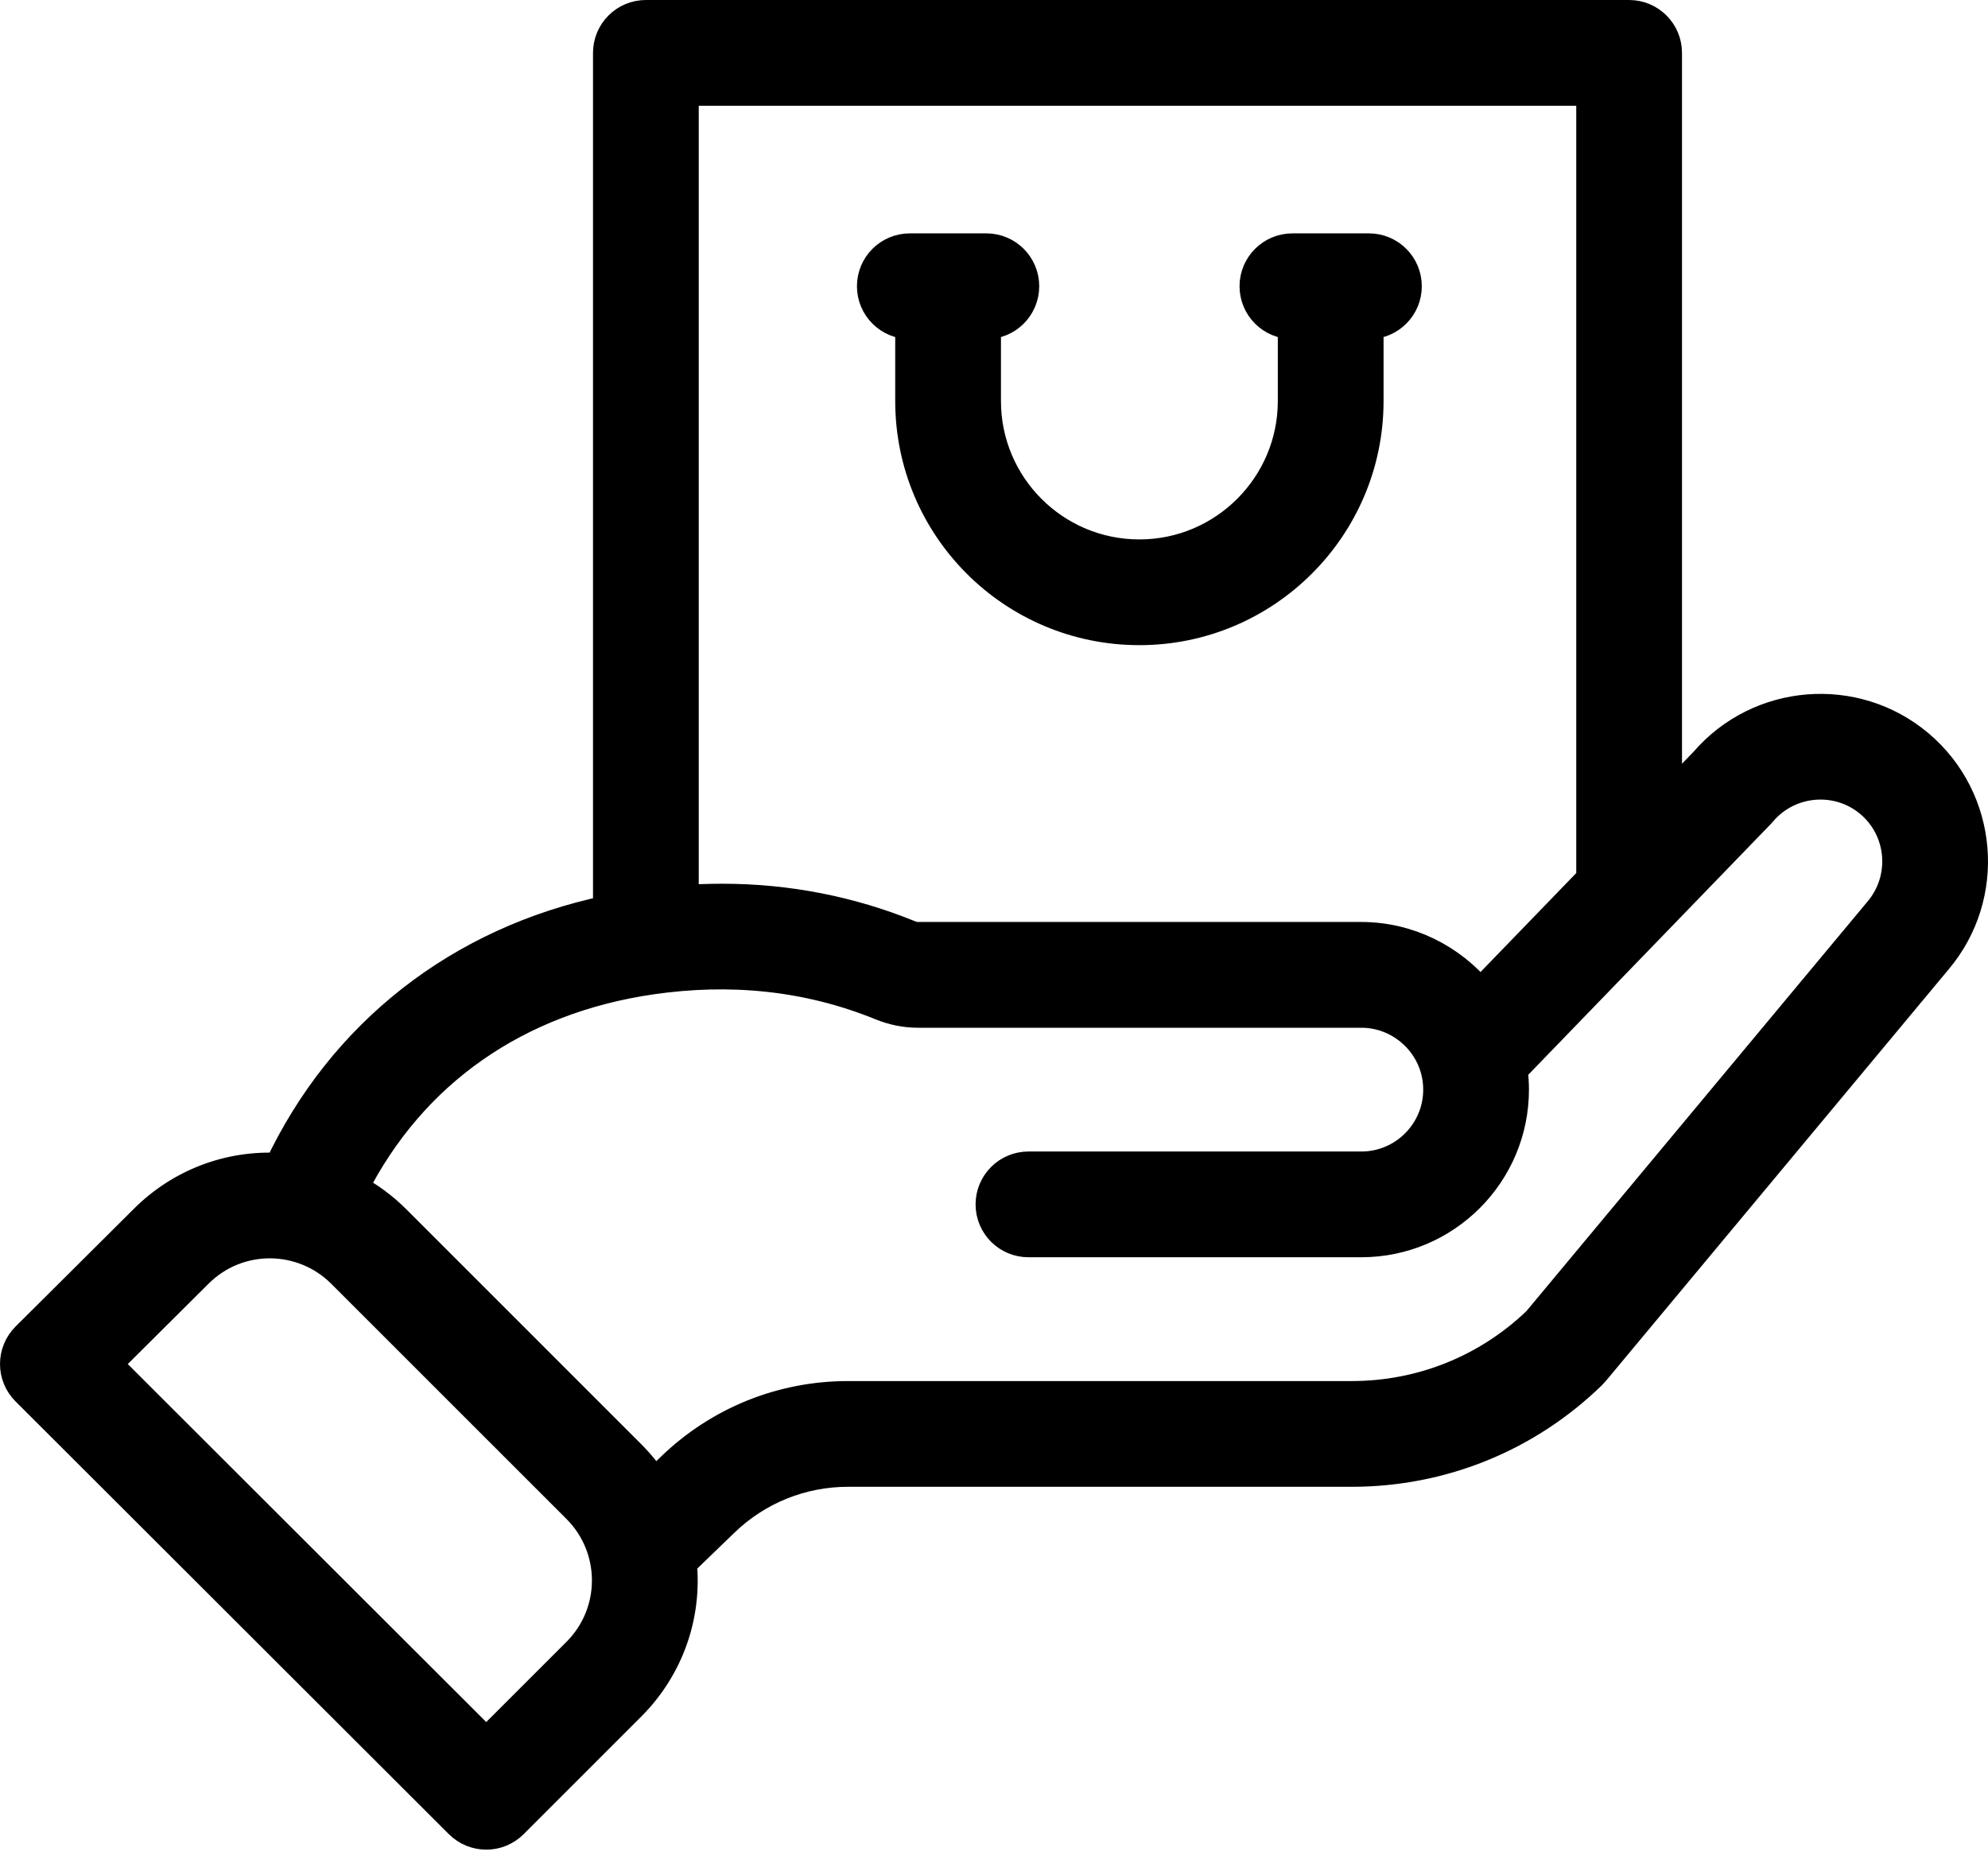
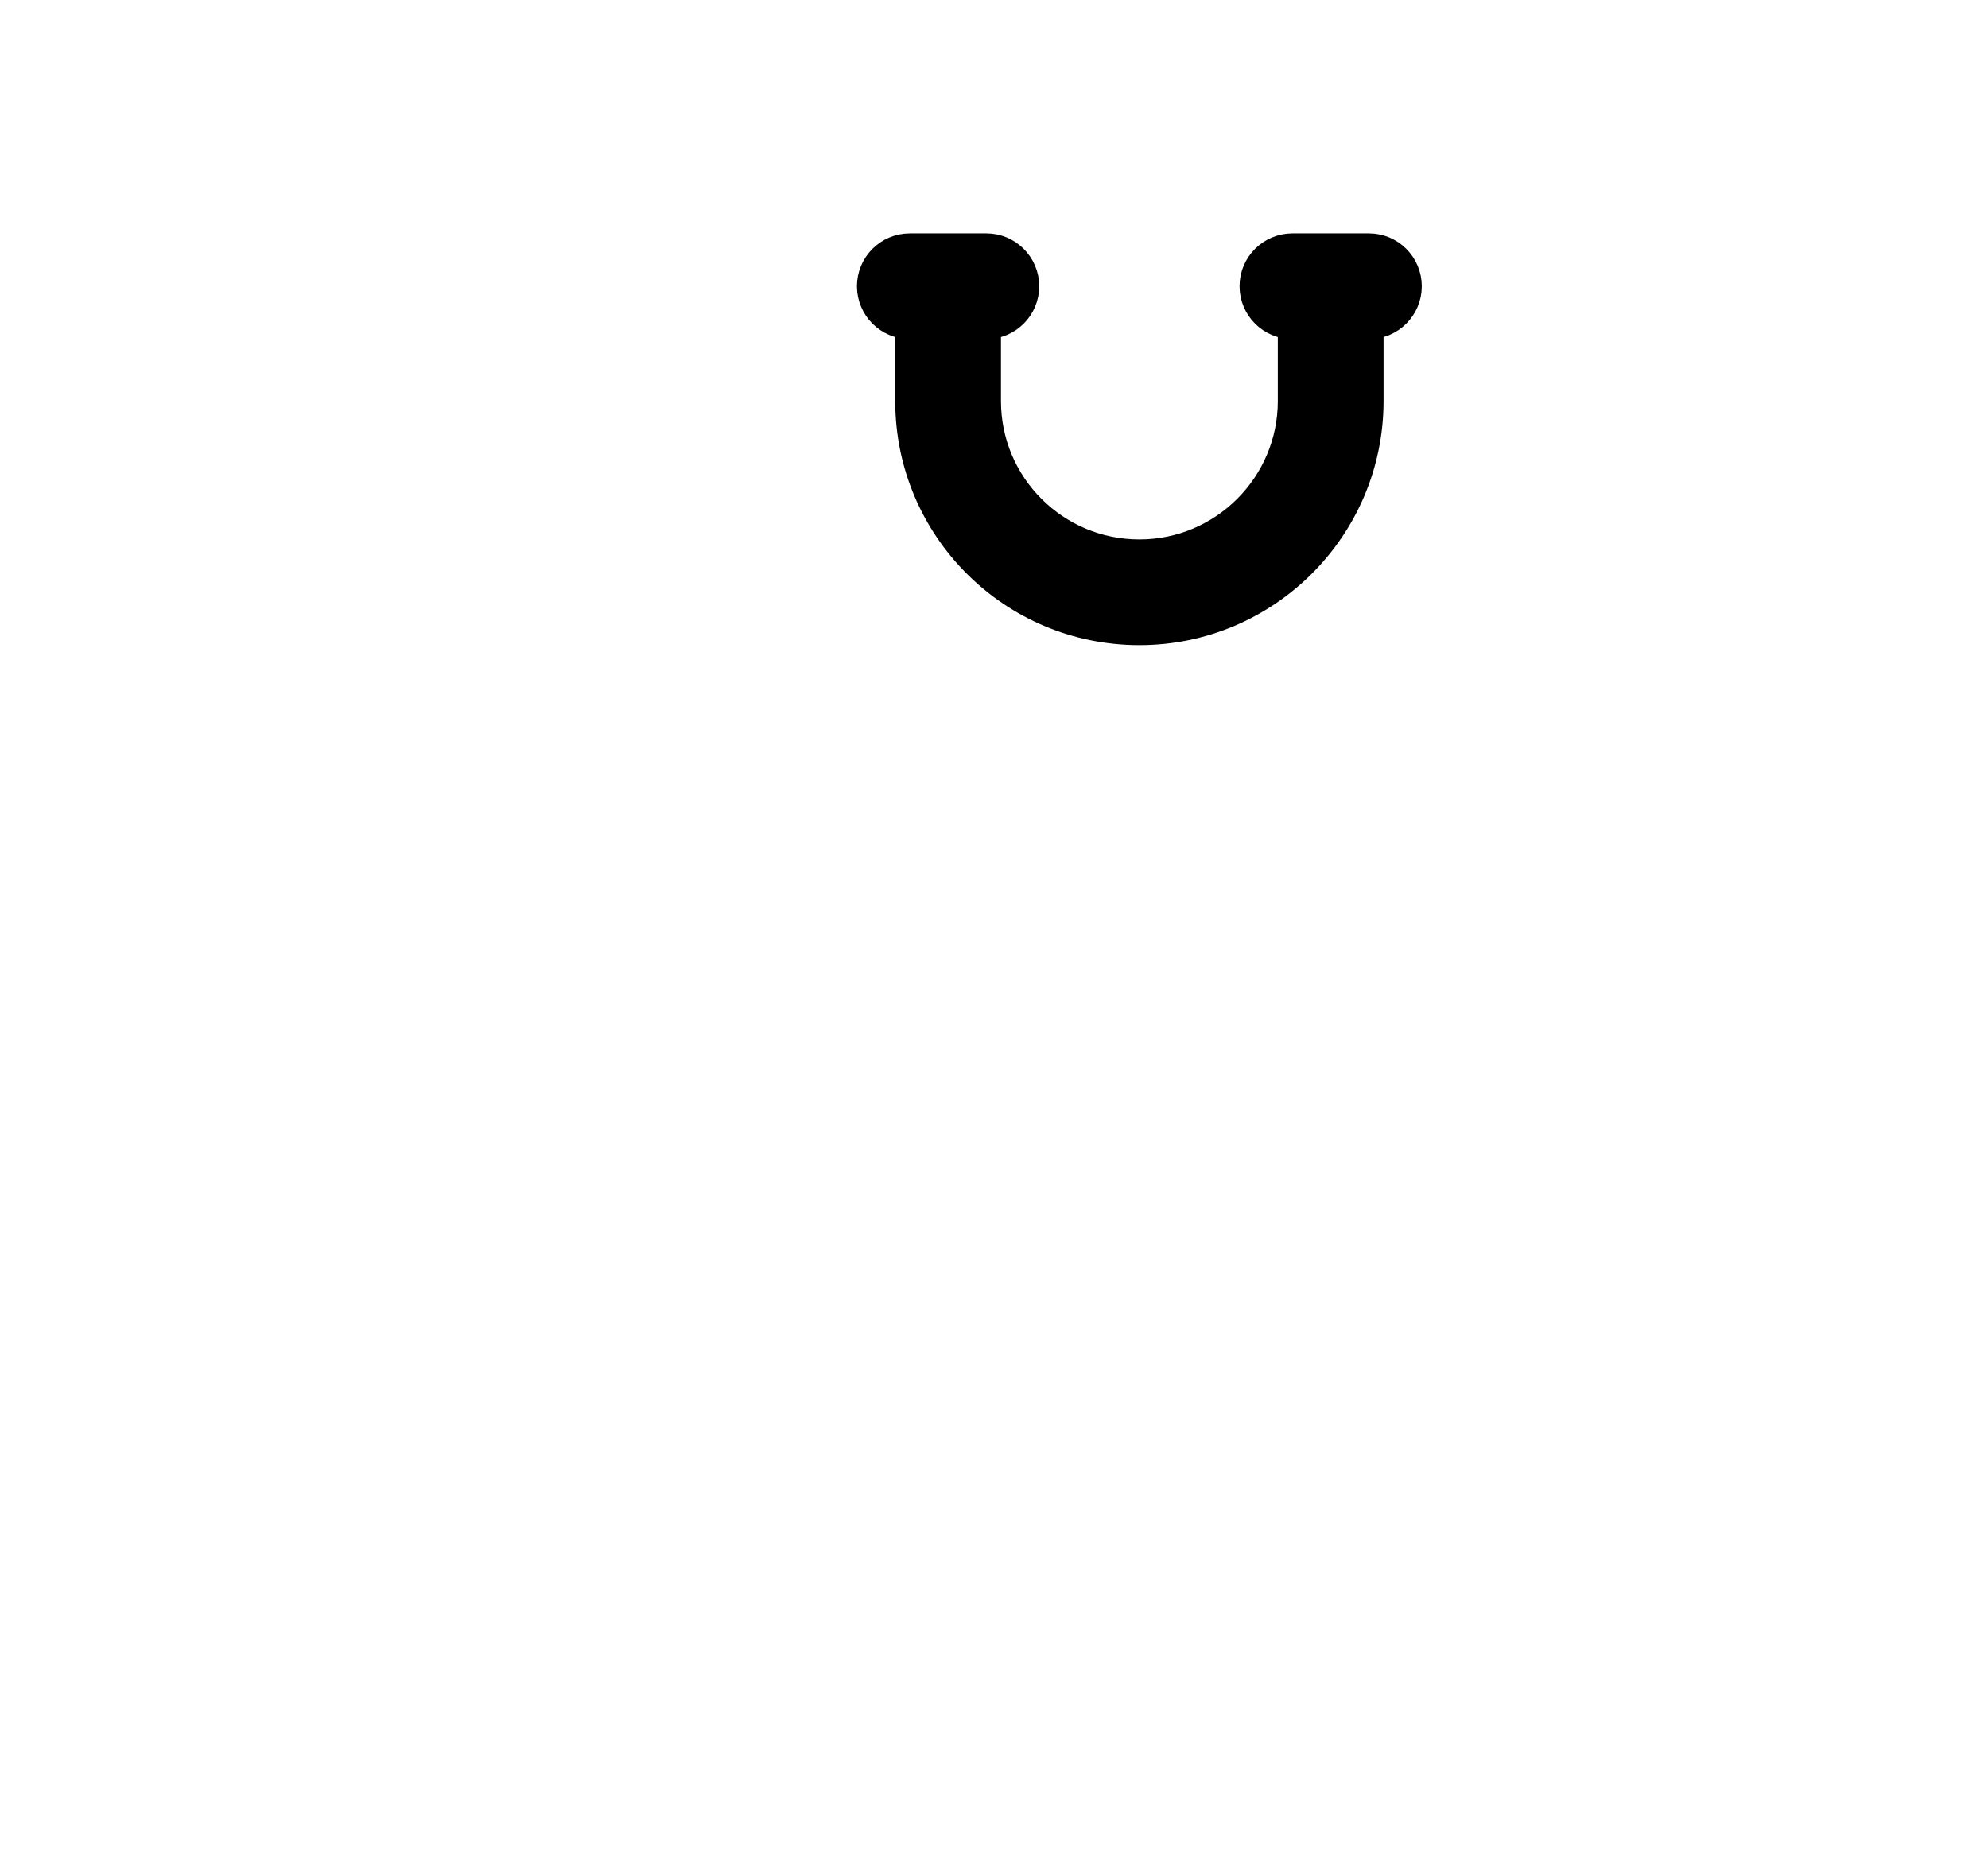
<svg xmlns="http://www.w3.org/2000/svg" width="68" height="64" viewBox="0 0 68 64" fill="none">
  <path d="M31.121 11.1V13.717C31.121 18.055 34.635 21.569 38.973 21.569C43.302 21.569 46.825 18.047 46.825 13.717V11.1C47.547 11.1 48.133 10.514 48.133 9.791C48.133 9.069 47.547 8.483 46.825 8.483H44.208C43.485 8.483 42.899 9.069 42.899 9.791C42.899 10.514 43.485 11.1 44.208 11.1V13.717C44.208 16.603 41.859 18.952 38.973 18.952C36.082 18.952 33.738 16.609 33.738 13.717V11.1C34.461 11.1 35.047 10.514 35.047 9.791C35.047 9.069 34.461 8.483 33.738 8.483H31.121C30.398 8.483 29.812 9.069 29.812 9.791C29.812 10.514 30.398 11.1 31.121 11.1Z" fill="black" stroke="black" />
-   <path d="M15.708 62.389C15.964 62.644 16.298 62.771 16.633 62.771C16.968 62.771 17.303 62.643 17.558 62.388L21.576 58.37C22.886 57.062 23.516 55.27 23.334 53.46L24.775 52.068C25.918 50.966 27.422 50.359 29.007 50.359H46.237C49.323 50.359 52.241 49.174 54.451 47.021C54.484 46.989 54.514 46.956 54.543 46.921L66.266 32.843C68.129 30.639 67.851 27.33 65.644 25.465C63.453 23.618 60.168 23.883 58.3 26.051L57.033 27.36V1.809C57.033 1.086 56.447 0.5 55.725 0.5H22.092C21.37 0.5 20.784 1.086 20.784 1.809V31.128C15.716 32.191 11.697 35.337 9.532 39.936C7.825 39.847 6.16 40.475 4.924 41.712L0.885 45.731C0.639 45.976 0.501 46.309 0.5 46.657C0.499 47.005 0.638 47.339 0.884 47.584L15.708 62.389ZM54.416 3.117V30.067L50.629 33.982C49.654 32.784 48.169 32.038 46.564 32.038H31.392C31.308 32.038 31.217 32.019 31.125 31.982C29.087 31.151 26.928 30.73 24.71 30.73C24.272 30.73 23.835 30.745 23.401 30.774V3.117H54.416ZM22.28 33.519C24.927 33.136 27.575 33.361 30.142 34.407C30.55 34.572 30.971 34.656 31.392 34.656H46.564C47.983 34.656 49.181 35.813 49.181 37.273C49.181 38.716 48.007 39.89 46.564 39.89H35.179C34.456 39.89 33.87 40.476 33.87 41.199C33.87 41.922 34.456 42.507 35.179 42.507H46.564C49.451 42.507 51.798 40.159 51.798 37.273C51.798 37.042 51.782 36.812 51.752 36.586C52.025 36.306 59.935 28.126 60.209 27.842C60.229 27.821 60.249 27.799 60.267 27.777C61.199 26.677 62.855 26.537 63.957 27.466C65.059 28.398 65.199 30.052 64.261 31.162L52.577 45.192C50.864 46.837 48.615 47.742 46.237 47.742H29.007C26.74 47.742 24.592 48.609 22.958 50.185L22.381 50.742C22.15 50.387 21.881 50.055 21.577 49.752L13.539 41.714C13.11 41.285 12.623 40.928 12.096 40.646C14.095 36.703 17.666 34.19 22.28 33.519ZM6.773 43.565C8.148 42.187 10.346 42.221 11.688 43.565L19.727 51.603C21.075 52.948 21.099 55.148 19.727 56.519L16.632 59.613L3.662 46.66L6.773 43.565Z" fill="black" stroke="black" />
</svg>